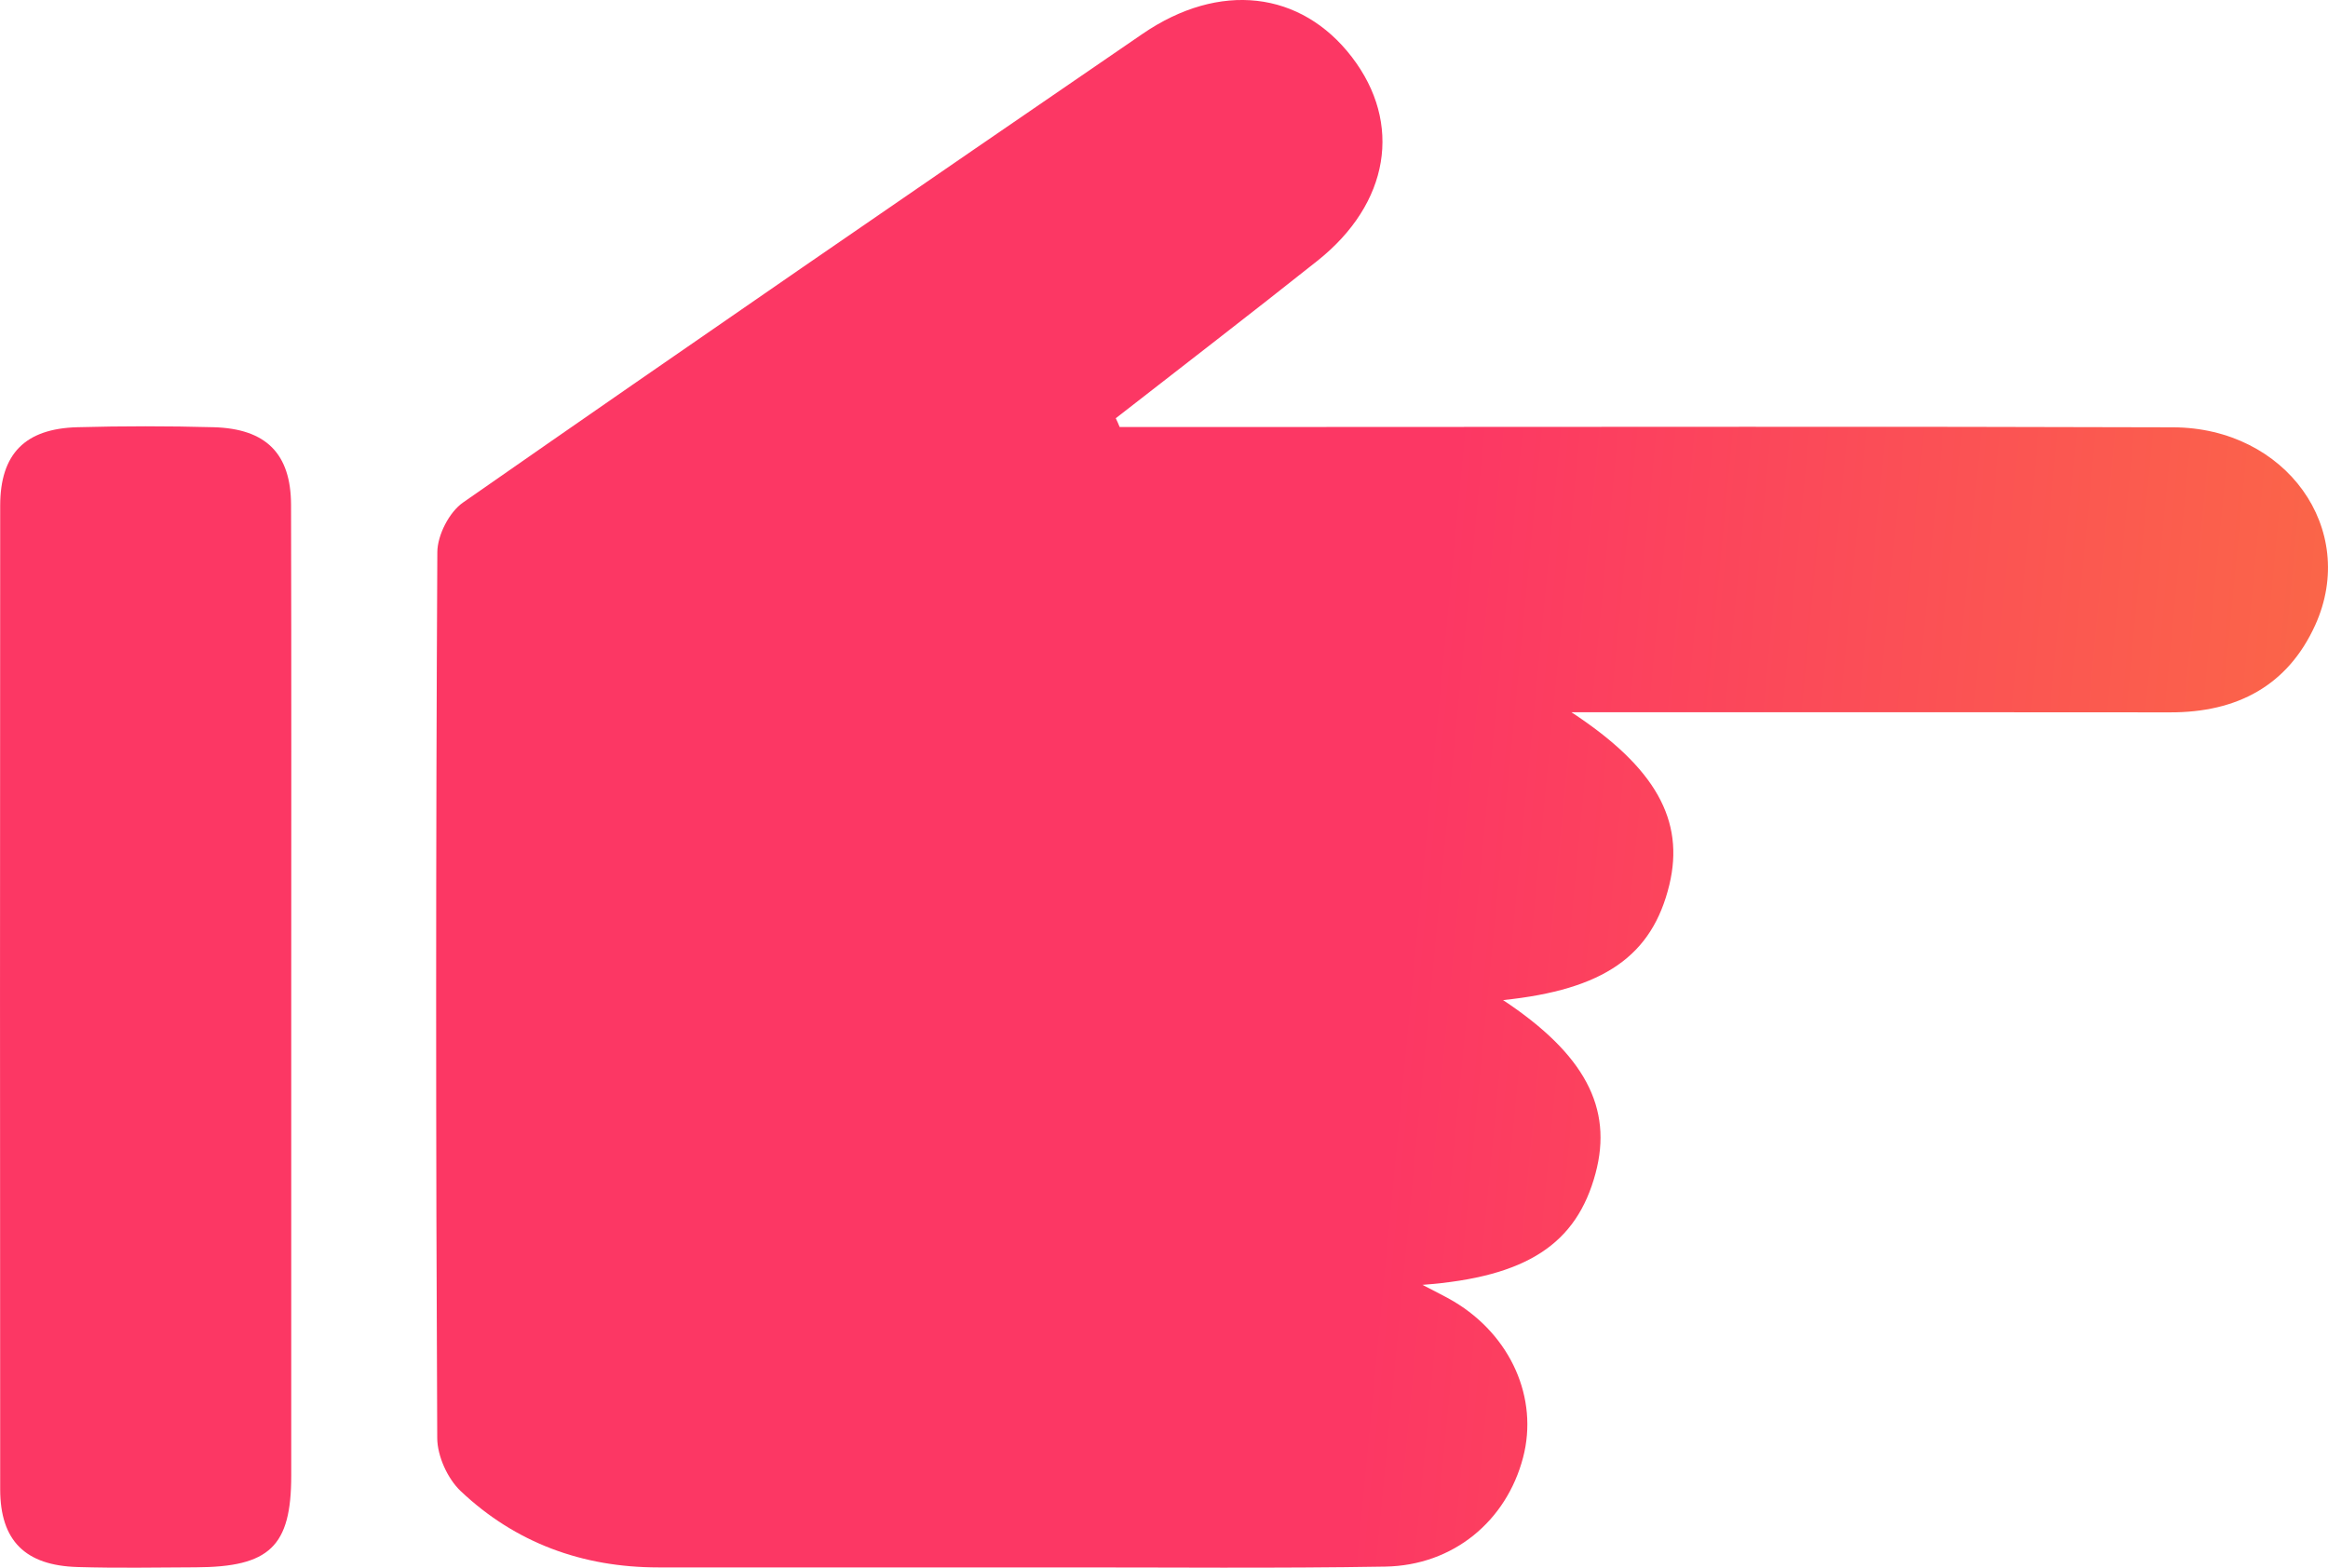
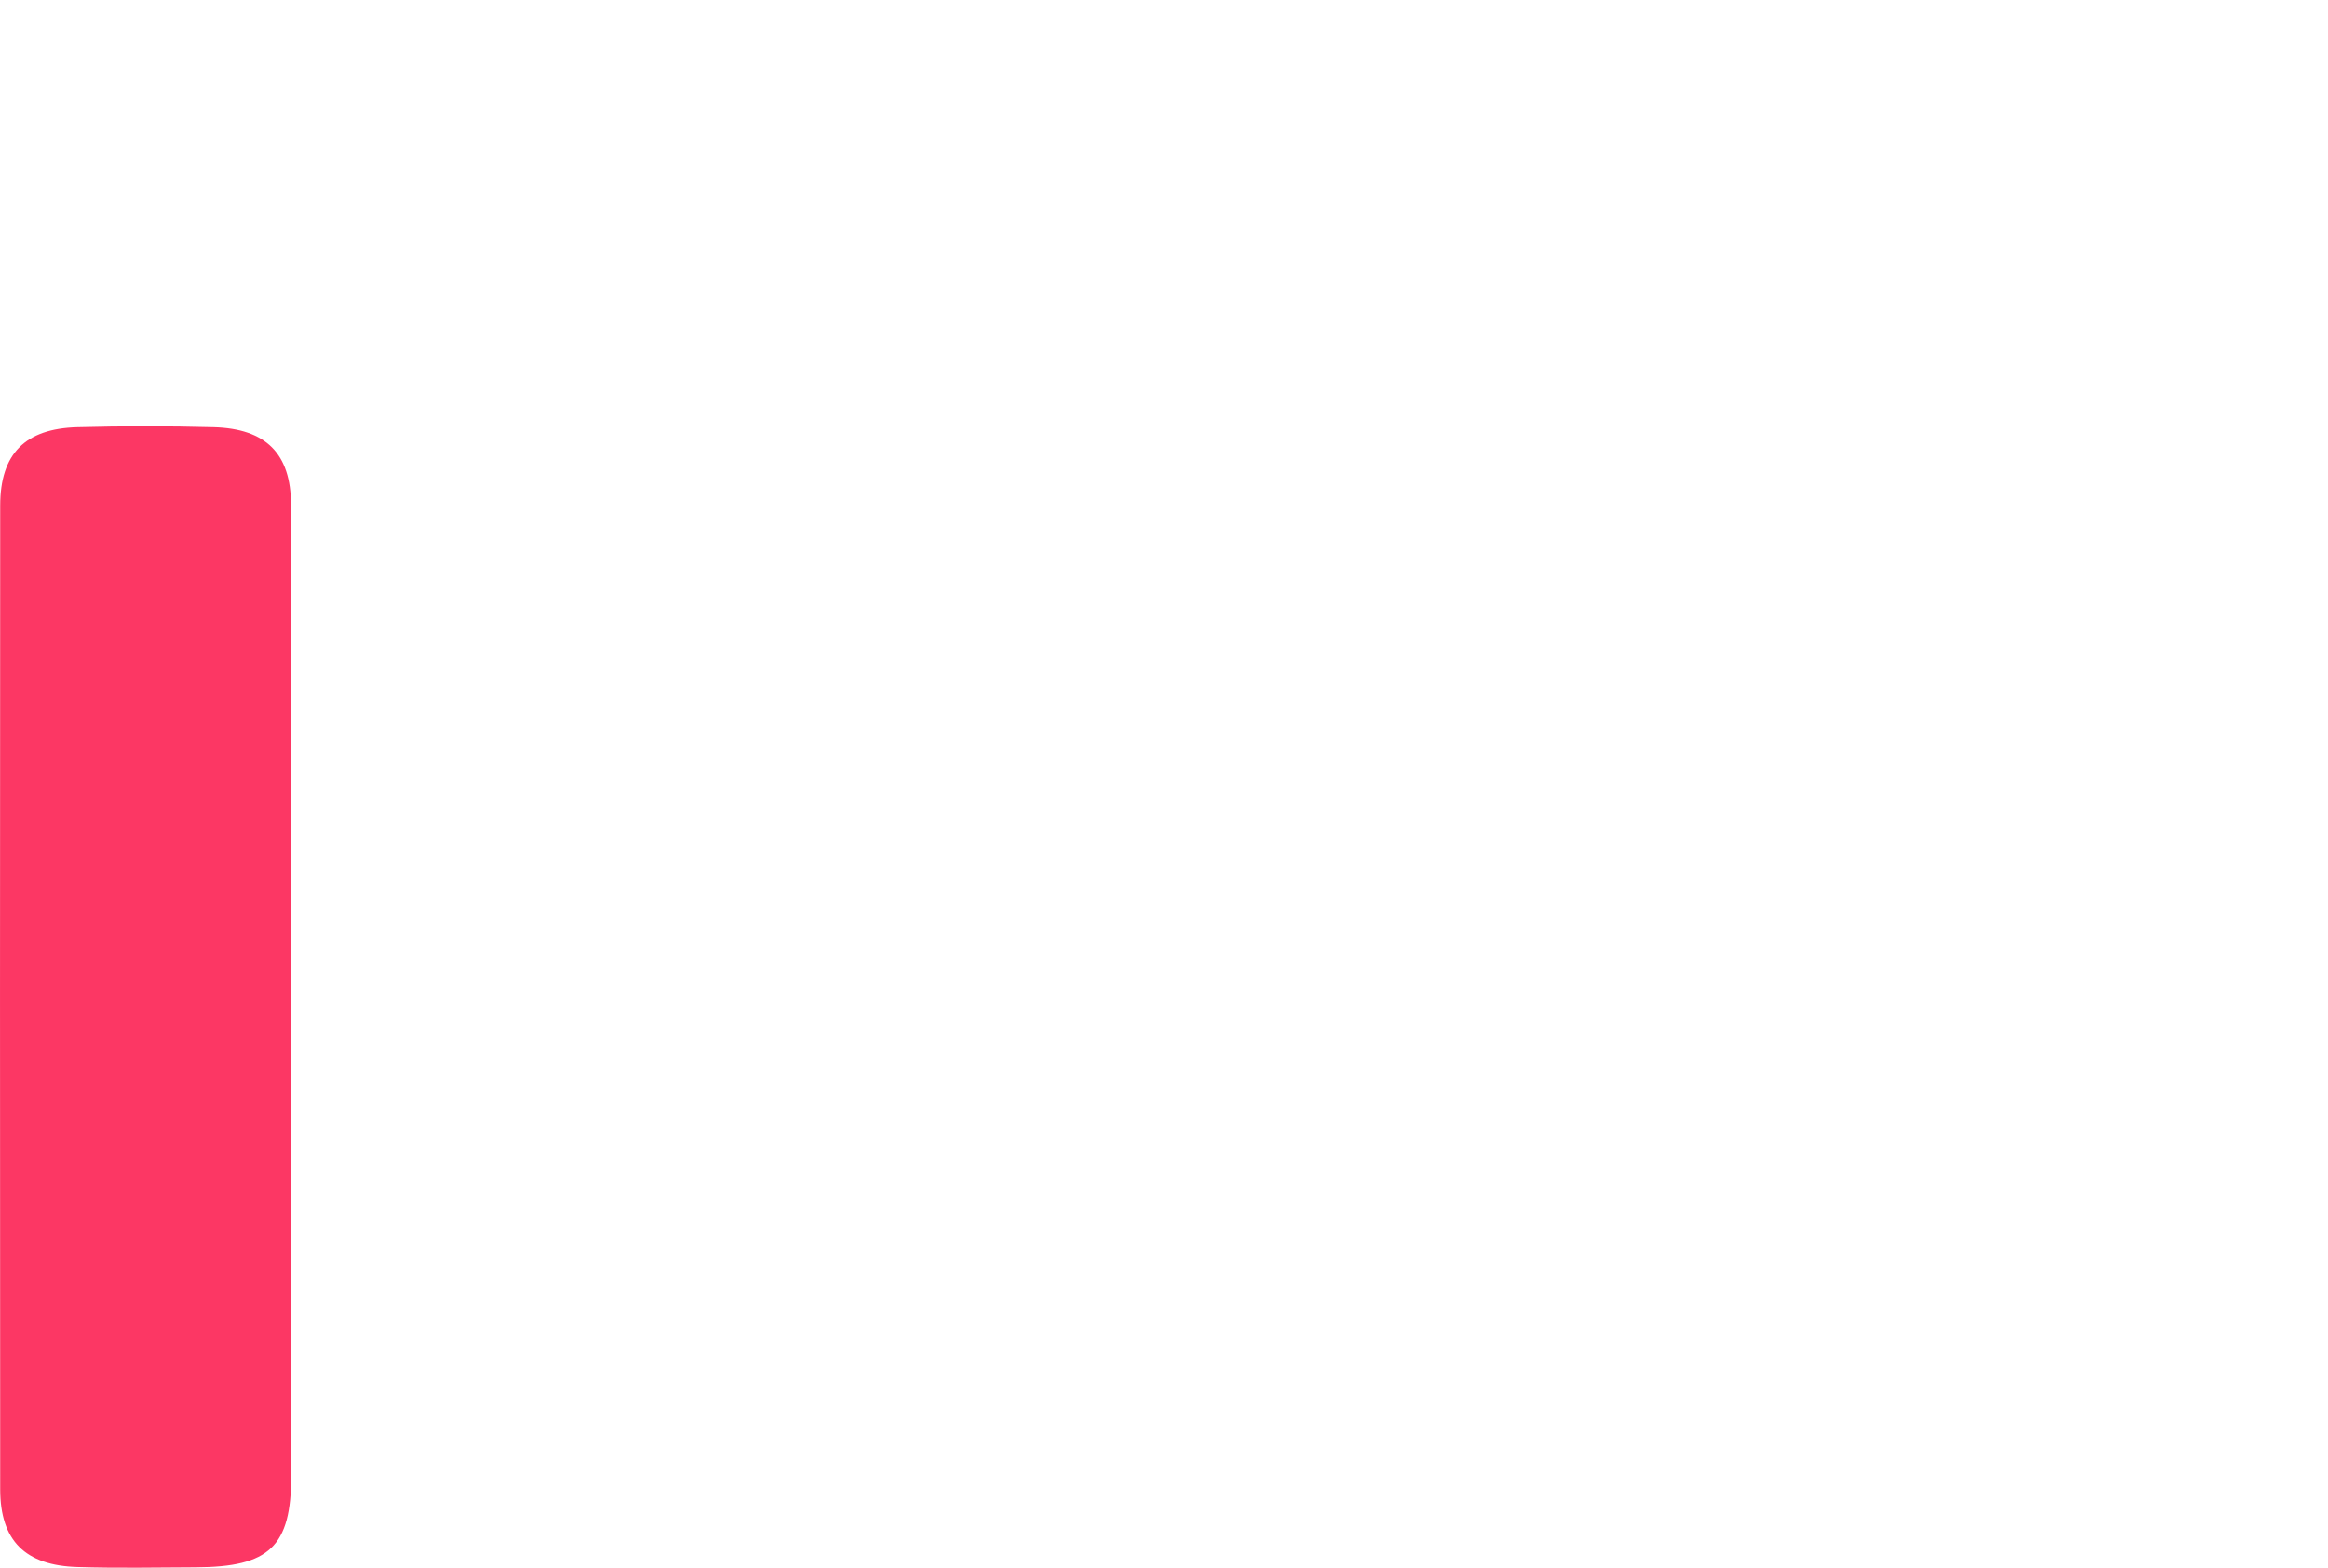
<svg xmlns="http://www.w3.org/2000/svg" width="49" height="33" viewBox="0 0 49 33" fill="none">
-   <path d="M23.566 8.988C24.964 8.988 26.363 8.988 27.762 8.988C33.755 8.988 39.746 8.975 45.74 8.995C48.118 9.003 49.645 11.138 48.732 13.156C48.154 14.431 47.089 14.999 45.675 14.995C41.817 14.99 37.961 14.993 34.103 14.993C33.797 14.993 33.491 14.993 33.076 14.993C34.852 16.158 35.462 17.272 35.137 18.624C34.775 20.125 33.755 20.832 31.637 21.052C33.351 22.188 33.954 23.317 33.583 24.699C33.185 26.182 32.14 26.883 29.94 27.046C30.24 27.204 30.426 27.292 30.602 27.397C31.802 28.115 32.385 29.433 32.058 30.68C31.708 32.017 30.59 32.953 29.157 32.977C26.863 33.016 24.566 32.992 22.272 32.994C19.467 32.994 16.662 32.994 13.856 32.994C12.255 32.994 10.846 32.474 9.698 31.389C9.419 31.125 9.205 30.65 9.203 30.271C9.172 24.055 9.172 17.84 9.205 11.624C9.206 11.268 9.453 10.782 9.746 10.578C14.497 7.266 19.27 3.987 24.048 0.713C25.671 -0.399 27.385 -0.191 28.453 1.199C29.523 2.592 29.249 4.281 27.73 5.489C26.325 6.606 24.901 7.7 23.485 8.804C23.516 8.866 23.541 8.926 23.566 8.988Z" fill="url(#paint0_linear_367_116)" />
  <path d="M6.13 21.033C6.13 24.376 6.131 27.718 6.13 31.061C6.13 32.553 5.676 32.986 4.12 32.992C3.292 32.996 2.461 33.011 1.635 32.986C0.531 32.955 0.004 32.431 0.004 31.349C-0.001 24.446 -0.001 17.542 0.004 10.638C0.006 9.552 0.529 9.023 1.627 8.993C2.582 8.967 3.541 8.967 4.495 8.993C5.599 9.023 6.124 9.548 6.126 10.63C6.135 14.099 6.13 17.566 6.13 21.033Z" fill="url(#paint1_linear_367_116)" />
  <defs>
    <linearGradient id="paint0_linear_367_116" x1="28.416" y1="32.309" x2="51.936" y2="34.562" gradientUnits="userSpaceOnUse">
      <stop stop-color="#FC3764" />
      <stop offset="1" stop-color="#FA7241" />
    </linearGradient>
    <linearGradient id="paint1_linear_367_116" x1="28.416" y1="32.309" x2="51.936" y2="34.562" gradientUnits="userSpaceOnUse">
      <stop stop-color="#FC3764" />
      <stop offset="1" stop-color="#FA7241" />
    </linearGradient>
  </defs>
</svg>